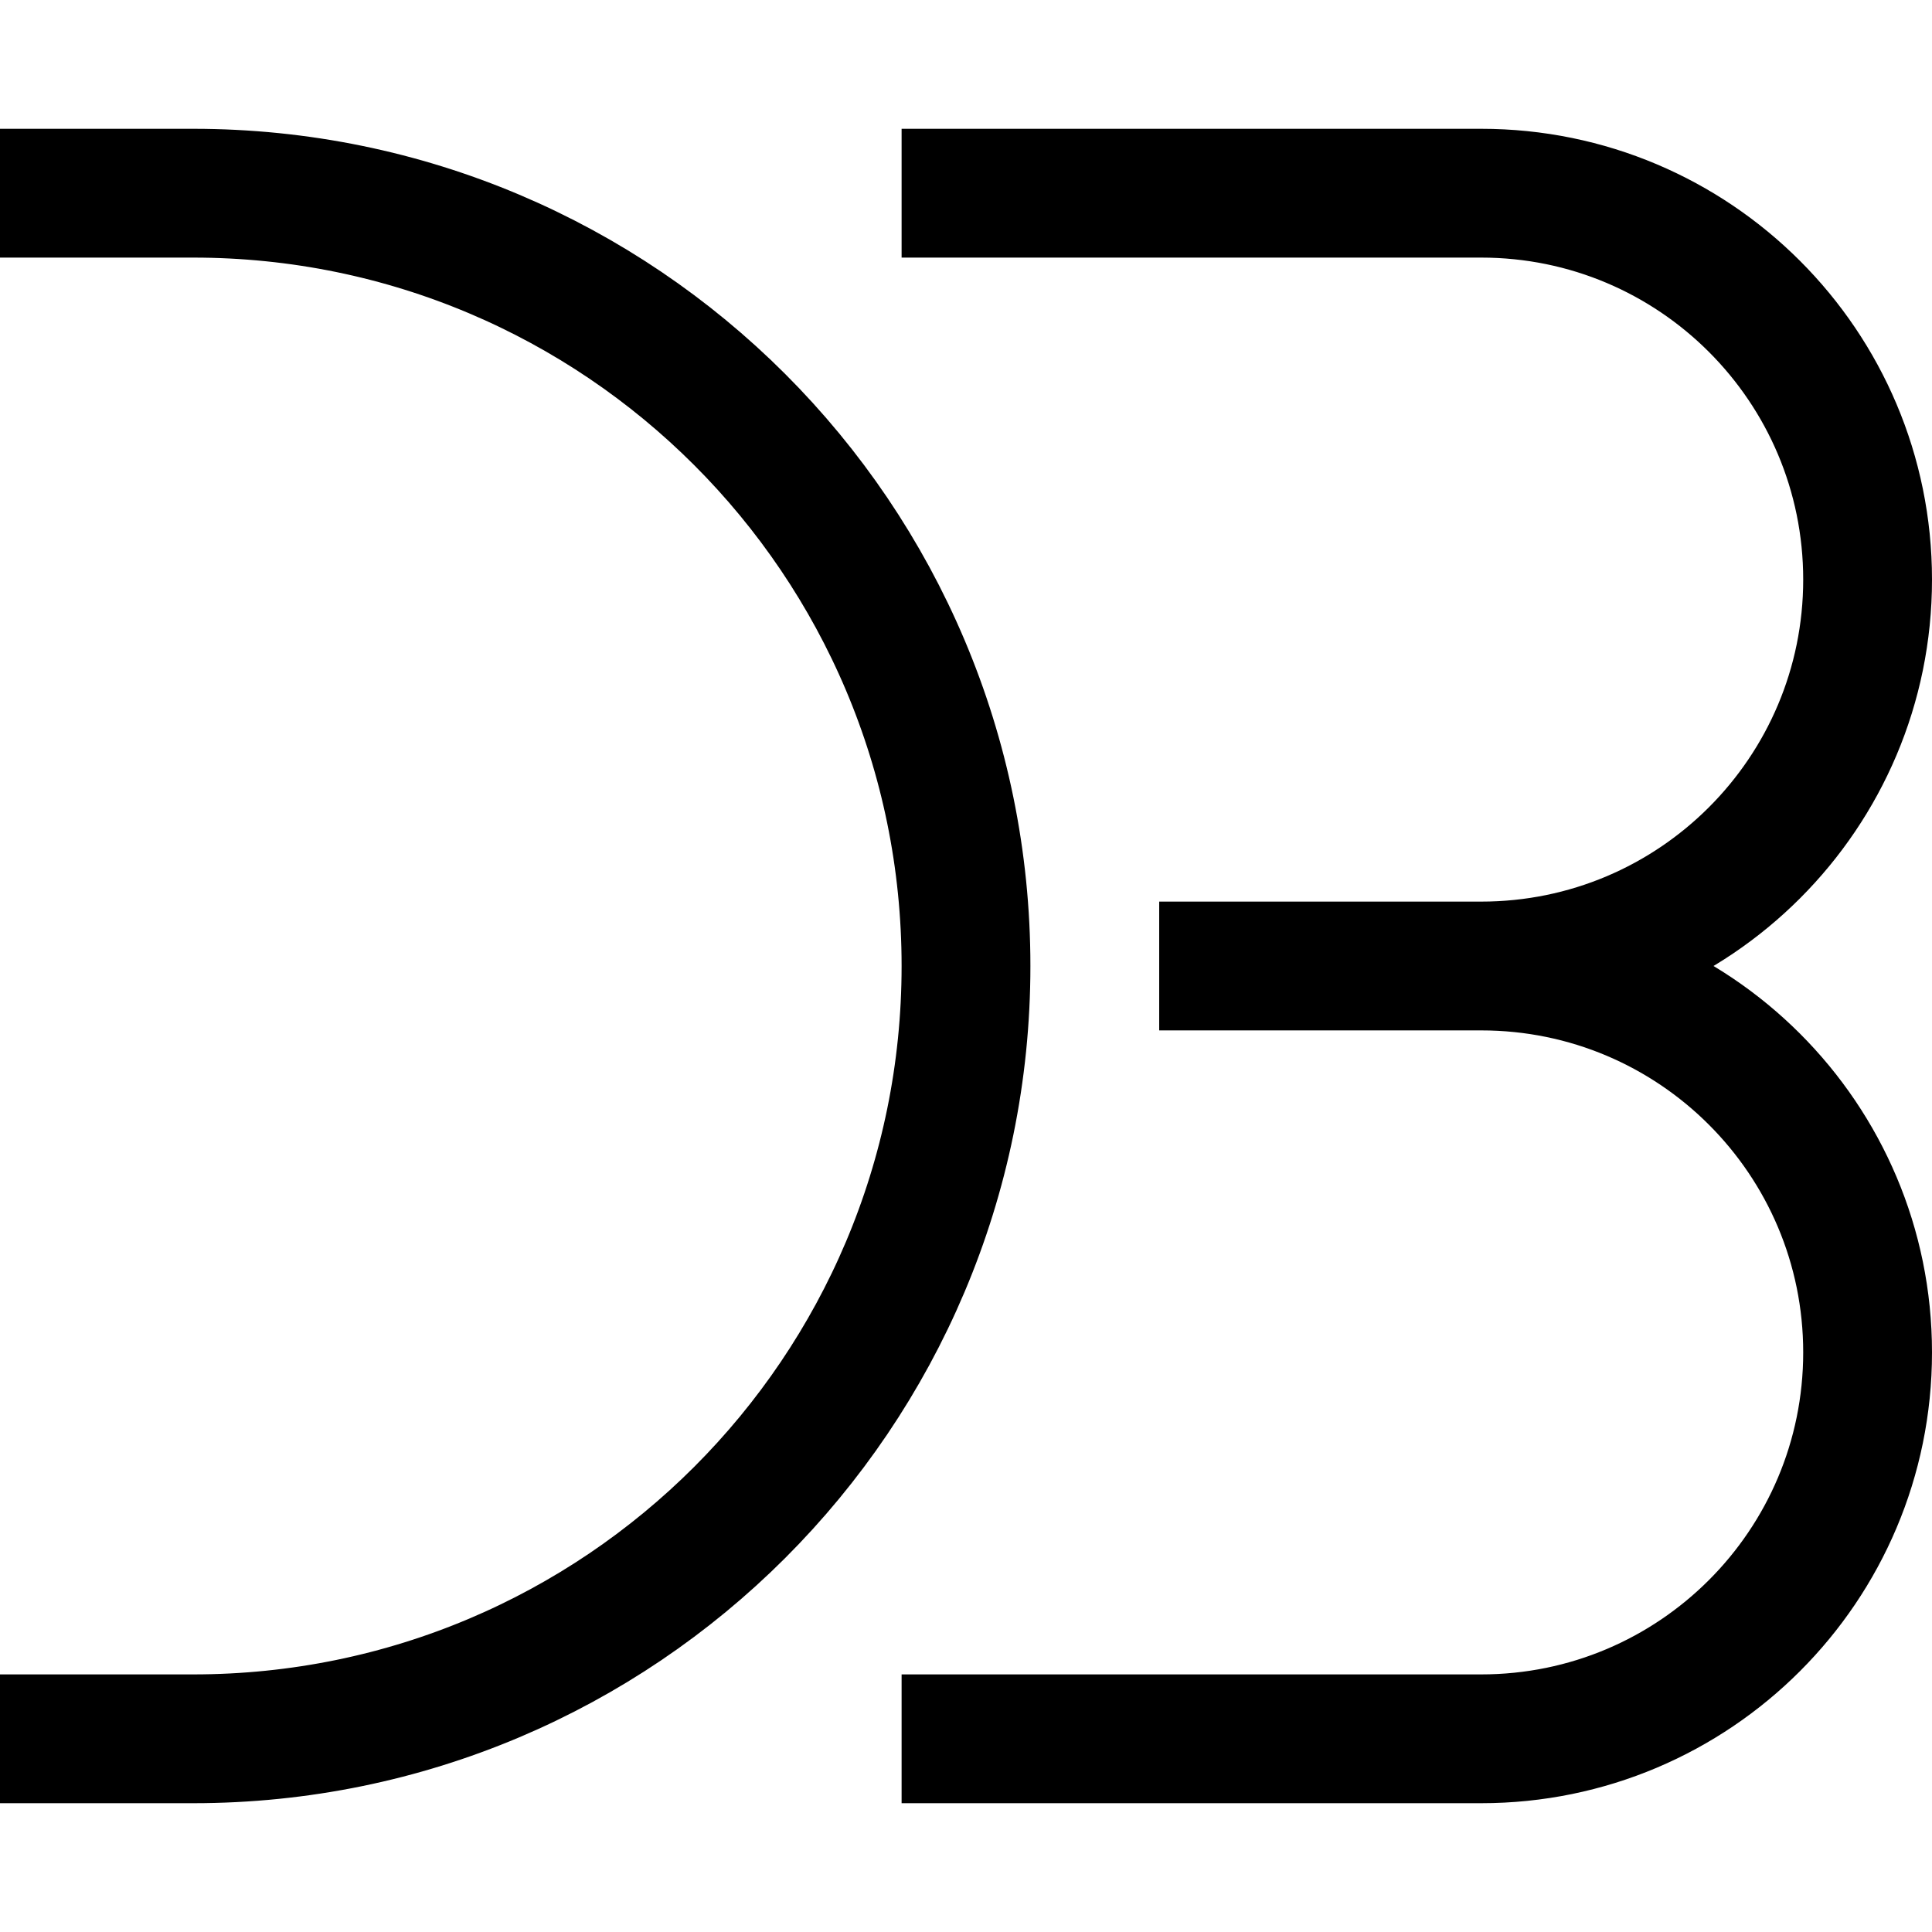
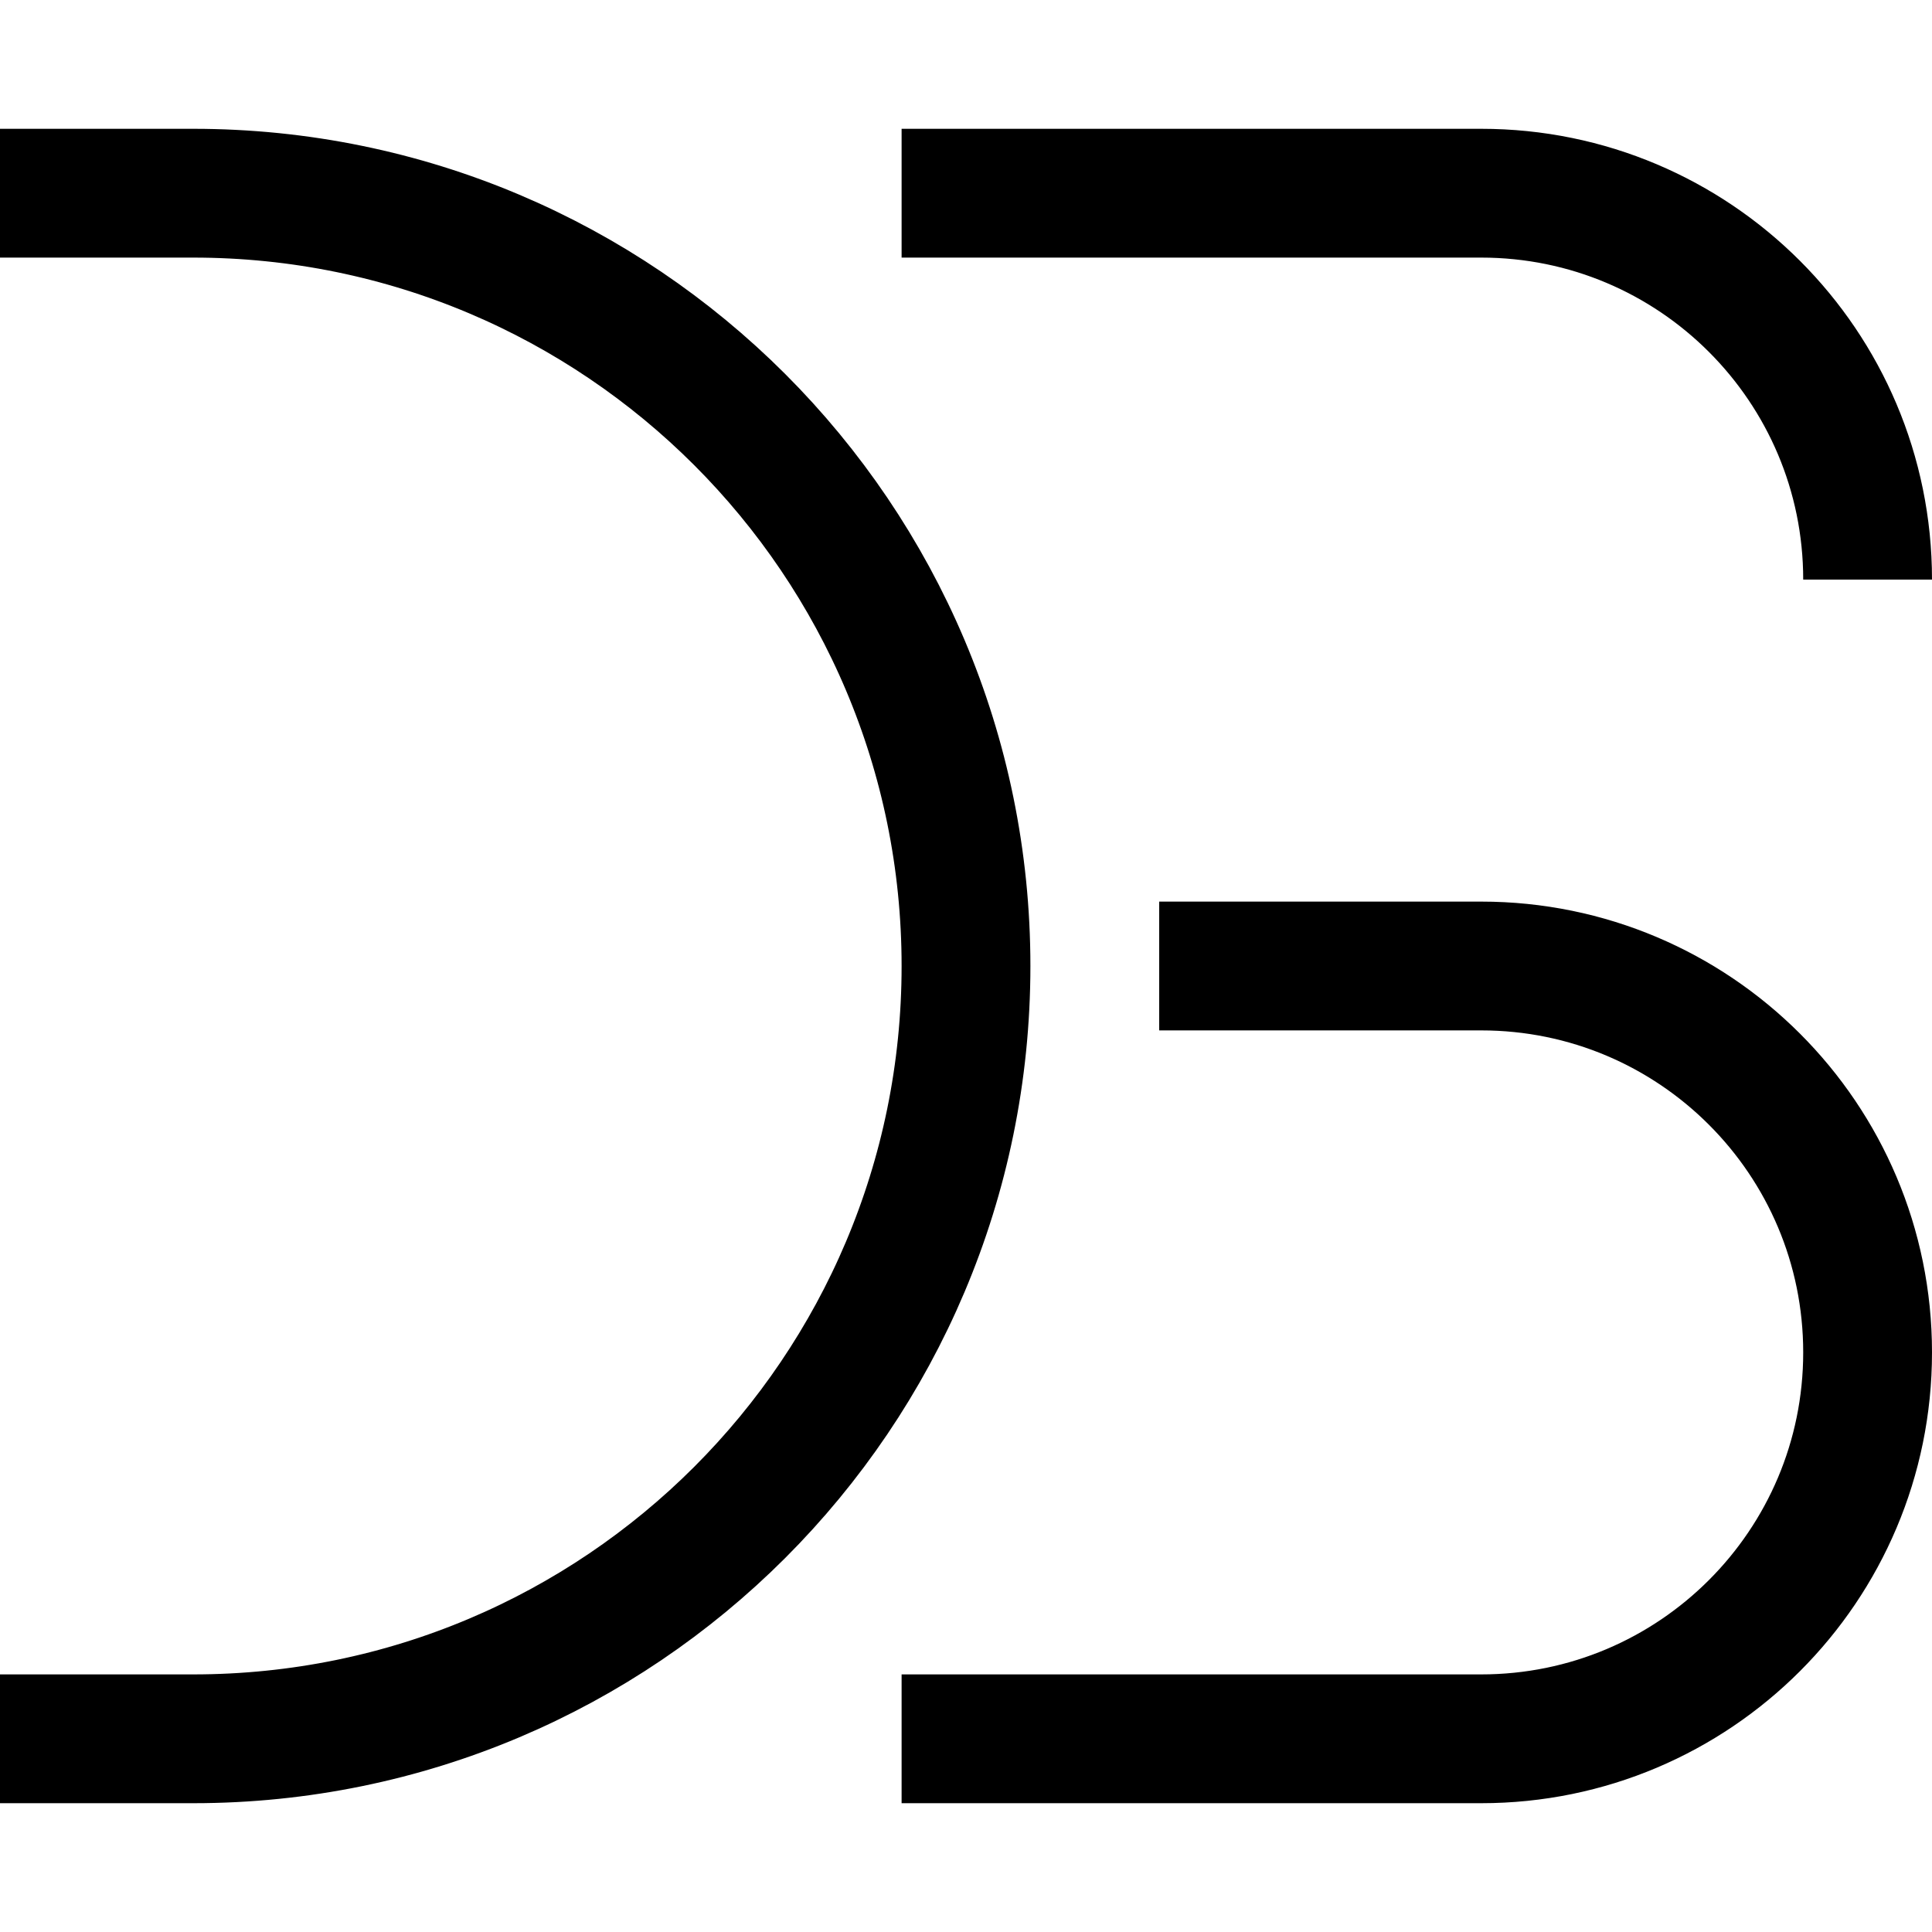
<svg xmlns="http://www.w3.org/2000/svg" width="15" height="15" viewBox="0 0 15 15" fill="none">
-   <path d="M0 1.5H1.5C4.814 1.5 7.5 4.186 7.5 7.5C7.5 10.814 4.814 13.5 1.5 13.5H0M7 1.5H11.5C13.157 1.5 14.5 2.843 14.5 4.5C14.5 6.157 13.157 7.5 11.5 7.5M11.5 7.5H9M11.5 7.5H9.5M11.5 7.5C13.157 7.5 14.5 8.843 14.5 10.5C14.5 12.157 13.157 13.5 11.5 13.5H7" stroke="black" />
+   <path d="M0 1.5H1.5C4.814 1.5 7.5 4.186 7.5 7.5C7.5 10.814 4.814 13.5 1.5 13.5H0M7 1.5H11.5C13.157 1.5 14.5 2.843 14.5 4.5M11.5 7.5H9M11.5 7.5H9.5M11.5 7.5C13.157 7.5 14.5 8.843 14.5 10.5C14.5 12.157 13.157 13.5 11.5 13.5H7" stroke="black" />
</svg>